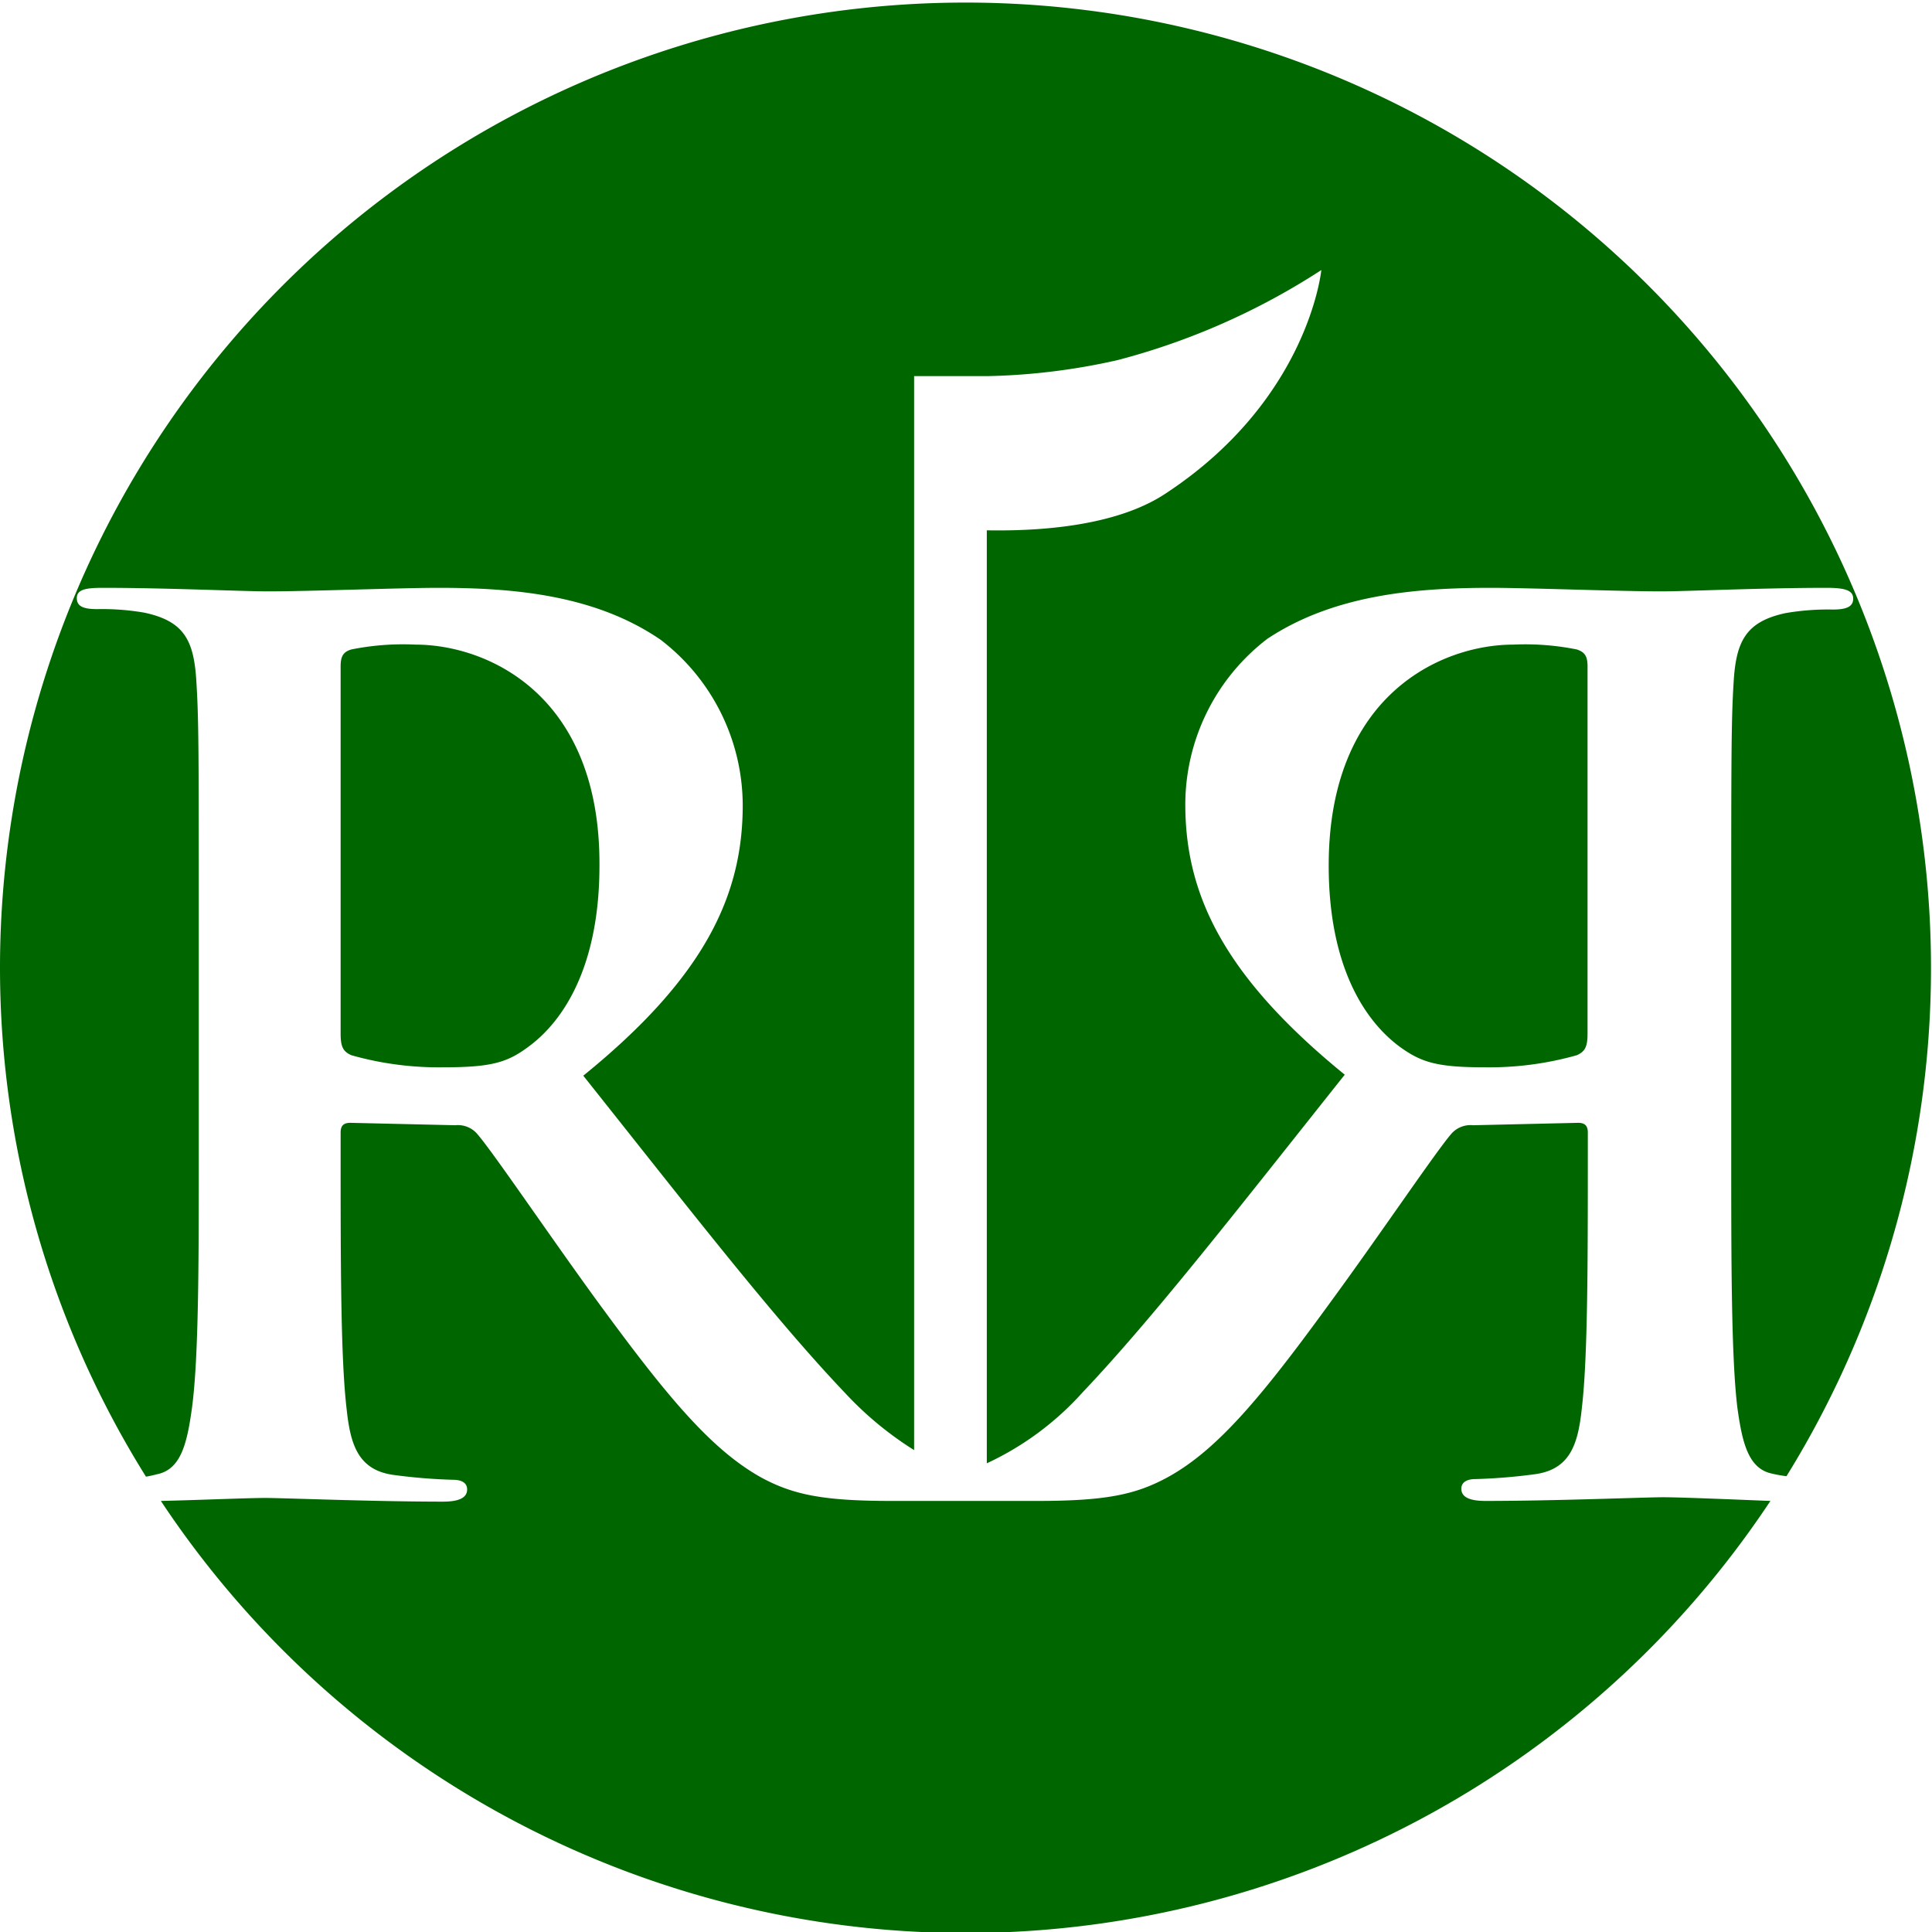
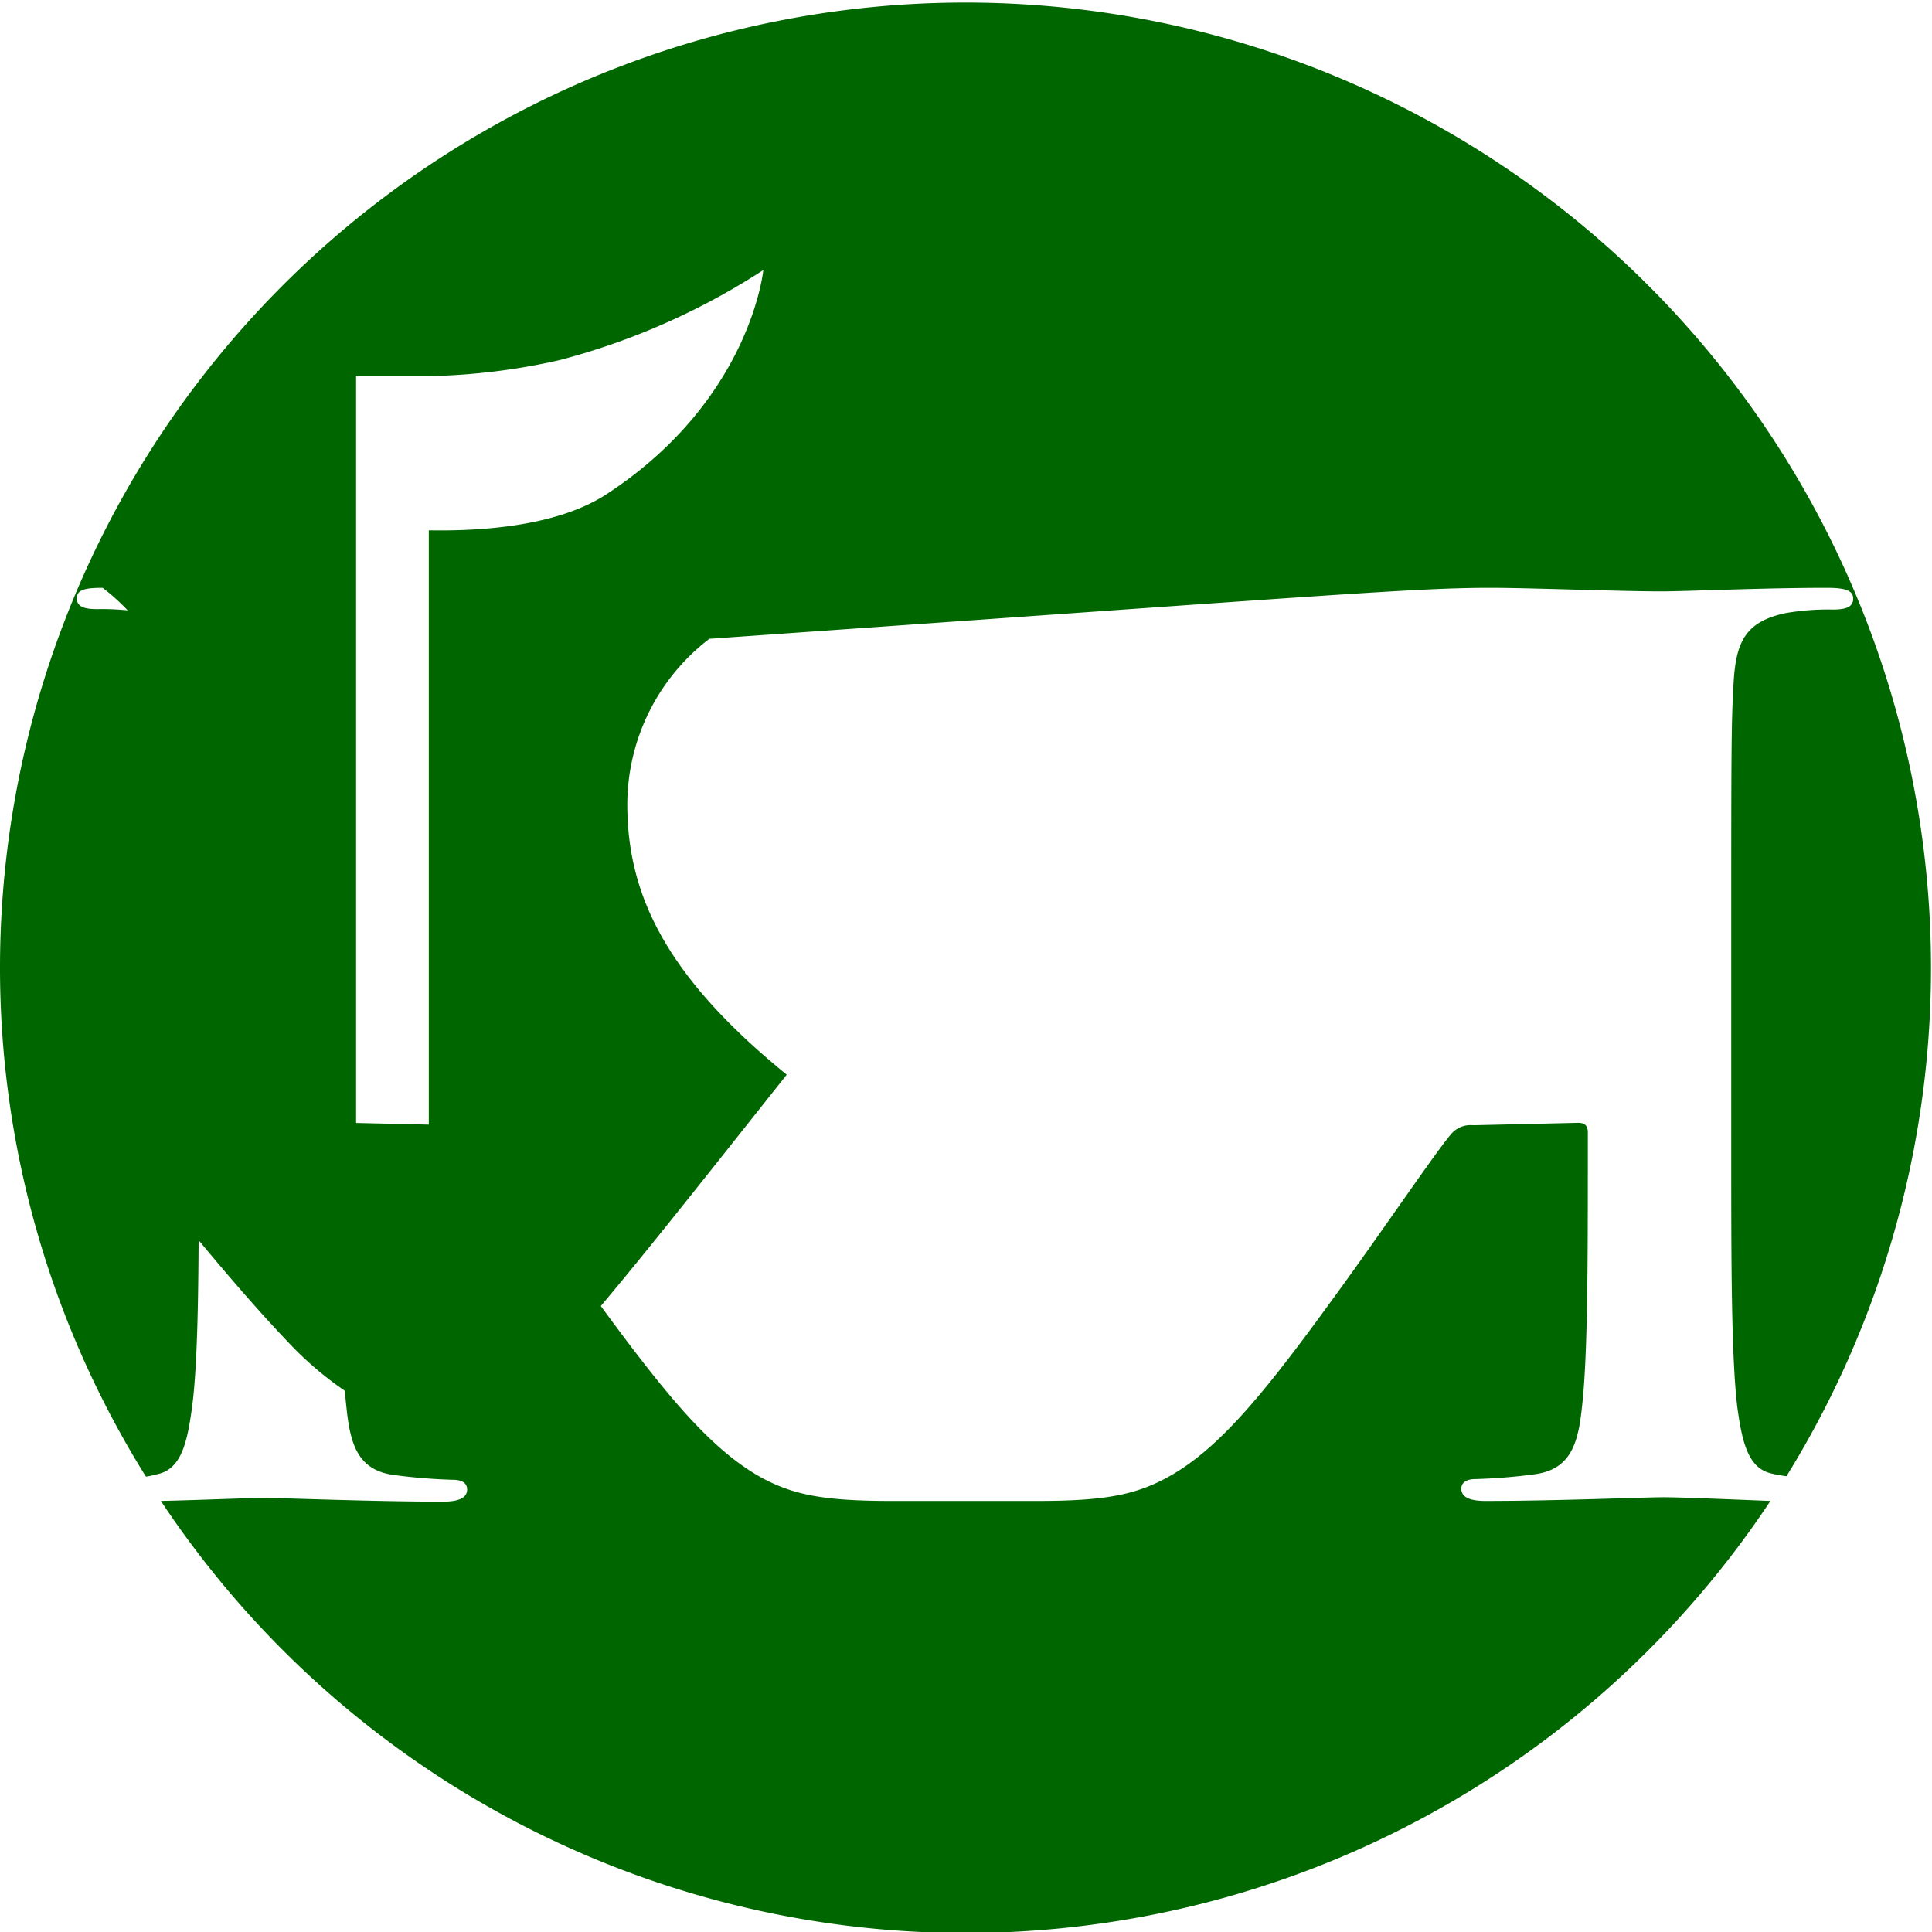
<svg xmlns="http://www.w3.org/2000/svg" viewBox="0 0 136.07 136.07">
  <defs>
    <style>.cls-1{fill:#060;}</style>
  </defs>
  <title>logomark</title>
  <g id="レイヤー_2" data-name="レイヤー 2">
    <g id="レイヤー_1-2" data-name="レイヤー 1">
-       <path class="cls-1" d="M106.58,45.4c-5,0-13,3.48-13,15.56,0,7,2.47,10.89,5,12.76,1.53,1.11,2.64,1.45,6,1.45a22.66,22.66,0,0,0,6.47-.85c.59-.26.76-.6.76-1.53V46.93c0-.68-.17-1-.76-1.19A18.42,18.42,0,0,0,106.58,45.4Z" />
-       <path class="cls-1" d="M11.06,103.83c1.7-.34,2.12-2.21,2.46-4.67C14,95.58,14,88.86,14,81v-15c0-12.93,0-15.31-.17-18-.17-2.89-.85-4.25-3.66-4.85a17.53,17.53,0,0,0-3.32-.25c-.93,0-1.44-.17-1.44-.77S6,41.4,7.23,41.4c4.51,0,9.87.25,11.65.25,2.9,0,9.36-.25,12-.25,5.36,0,11.06.51,15.65,3.66a14.72,14.72,0,0,1,5.78,11.65c0,6.29-2.63,12.08-11.23,19.05,7.58,9.53,13.44,17.1,18.46,22.37a24,24,0,0,0,4.84,4V26.49h5.17v0a45.45,45.45,0,0,0,9.17-1.13,49.08,49.08,0,0,0,14.34-6.34s-.88,9.13-11,15.76c-3.4,2.24-8.65,2.64-12.56,2.57v65.71a20.87,20.87,0,0,0,6.75-5c5-5.27,10.88-12.84,18.46-22.37-8.6-7-11.23-12.76-11.23-19.05a14.72,14.72,0,0,1,5.78-11.65C93.91,41.91,99.6,41.4,105,41.4c2.64,0,9.1.25,12,.25,1.78,0,7.14-.25,11.65-.25,1.28,0,1.87.17,1.87.76s-.51.77-1.44.77a17.53,17.53,0,0,0-3.32.25c-2.81.6-3.49,2-3.66,4.85-.17,2.73-.17,5.11-.17,18V81c0,7.82,0,14.54.43,18.12.34,2.46.76,4.33,2.46,4.67.29.07.63.13,1,.18A68,68,0,1,0,0,68a67.65,67.65,0,0,0,10.28,36A7.73,7.73,0,0,0,11.06,103.83Z" />
+       <path class="cls-1" d="M11.06,103.83c1.7-.34,2.12-2.21,2.46-4.67C14,95.58,14,88.86,14,81v-15c0-12.93,0-15.31-.17-18-.17-2.89-.85-4.25-3.66-4.85a17.53,17.53,0,0,0-3.32-.25c-.93,0-1.44-.17-1.44-.77S6,41.4,7.23,41.4a14.72,14.72,0,0,1,5.78,11.65c0,6.29-2.63,12.08-11.23,19.05,7.58,9.53,13.44,17.1,18.46,22.37a24,24,0,0,0,4.84,4V26.49h5.17v0a45.45,45.45,0,0,0,9.17-1.13,49.08,49.08,0,0,0,14.34-6.34s-.88,9.13-11,15.76c-3.4,2.24-8.65,2.64-12.56,2.57v65.71a20.87,20.87,0,0,0,6.75-5c5-5.27,10.88-12.84,18.46-22.37-8.6-7-11.23-12.76-11.23-19.05a14.72,14.72,0,0,1,5.78-11.65C93.91,41.91,99.6,41.4,105,41.4c2.64,0,9.1.25,12,.25,1.78,0,7.14-.25,11.65-.25,1.28,0,1.87.17,1.87.76s-.51.77-1.44.77a17.53,17.53,0,0,0-3.32.25c-2.81.6-3.49,2-3.66,4.85-.17,2.73-.17,5.11-.17,18V81c0,7.82,0,14.54.43,18.12.34,2.46.76,4.33,2.46,4.67.29.07.63.13,1,.18A68,68,0,1,0,0,68a67.65,67.65,0,0,0,10.28,36A7.73,7.73,0,0,0,11.06,103.83Z" />
      <path class="cls-1" d="M117.13,105.45c-1.28,0-7.57.26-12.51.26-1.1,0-1.7-.26-1.7-.86,0-.42.34-.68,1-.68a39.28,39.28,0,0,0,4.17-.34c2.55-.34,3.06-2.21,3.32-4.67.42-3.58.42-10.3.42-18.21V79.76c0-.51-.25-.68-.68-.68l-7.4.17a1.79,1.79,0,0,0-1.53.6c-1.1,1.27-5,7.06-8.42,11.73-4.76,6.55-8,10.55-11.65,12.51-2.22,1.19-4.34,1.62-9.1,1.62H62.78c-4.77,0-6.89-.43-9.11-1.62-3.65-2-6.89-6-11.65-12.51-3.4-4.67-7.31-10.46-8.42-11.73a1.79,1.79,0,0,0-1.53-.6l-7.4-.17c-.43,0-.68.17-.68.68V81c0,7.91,0,14.63.42,18.21.26,2.46.77,4.33,3.32,4.67a39.28,39.28,0,0,0,4.17.34c.68,0,1,.26,1,.68,0,.6-.6.86-1.7.86-4.94,0-11.23-.26-12.51-.26s-4.39.14-7.36.21a68,68,0,0,0,113.36,0C121.68,105.59,118.34,105.45,117.13,105.45Z" />
-       <path class="cls-1" d="M29.26,45.4a18.42,18.42,0,0,0-4.51.34c-.59.17-.76.51-.76,1.19V72.79c0,.93.17,1.27.76,1.53a22.66,22.66,0,0,0,6.47.85c3.4,0,4.51-.34,6-1.45,2.55-1.87,5-5.78,5-12.76C42.28,48.88,34.28,45.4,29.26,45.4Z" />
    </g>
  </g>
</svg>